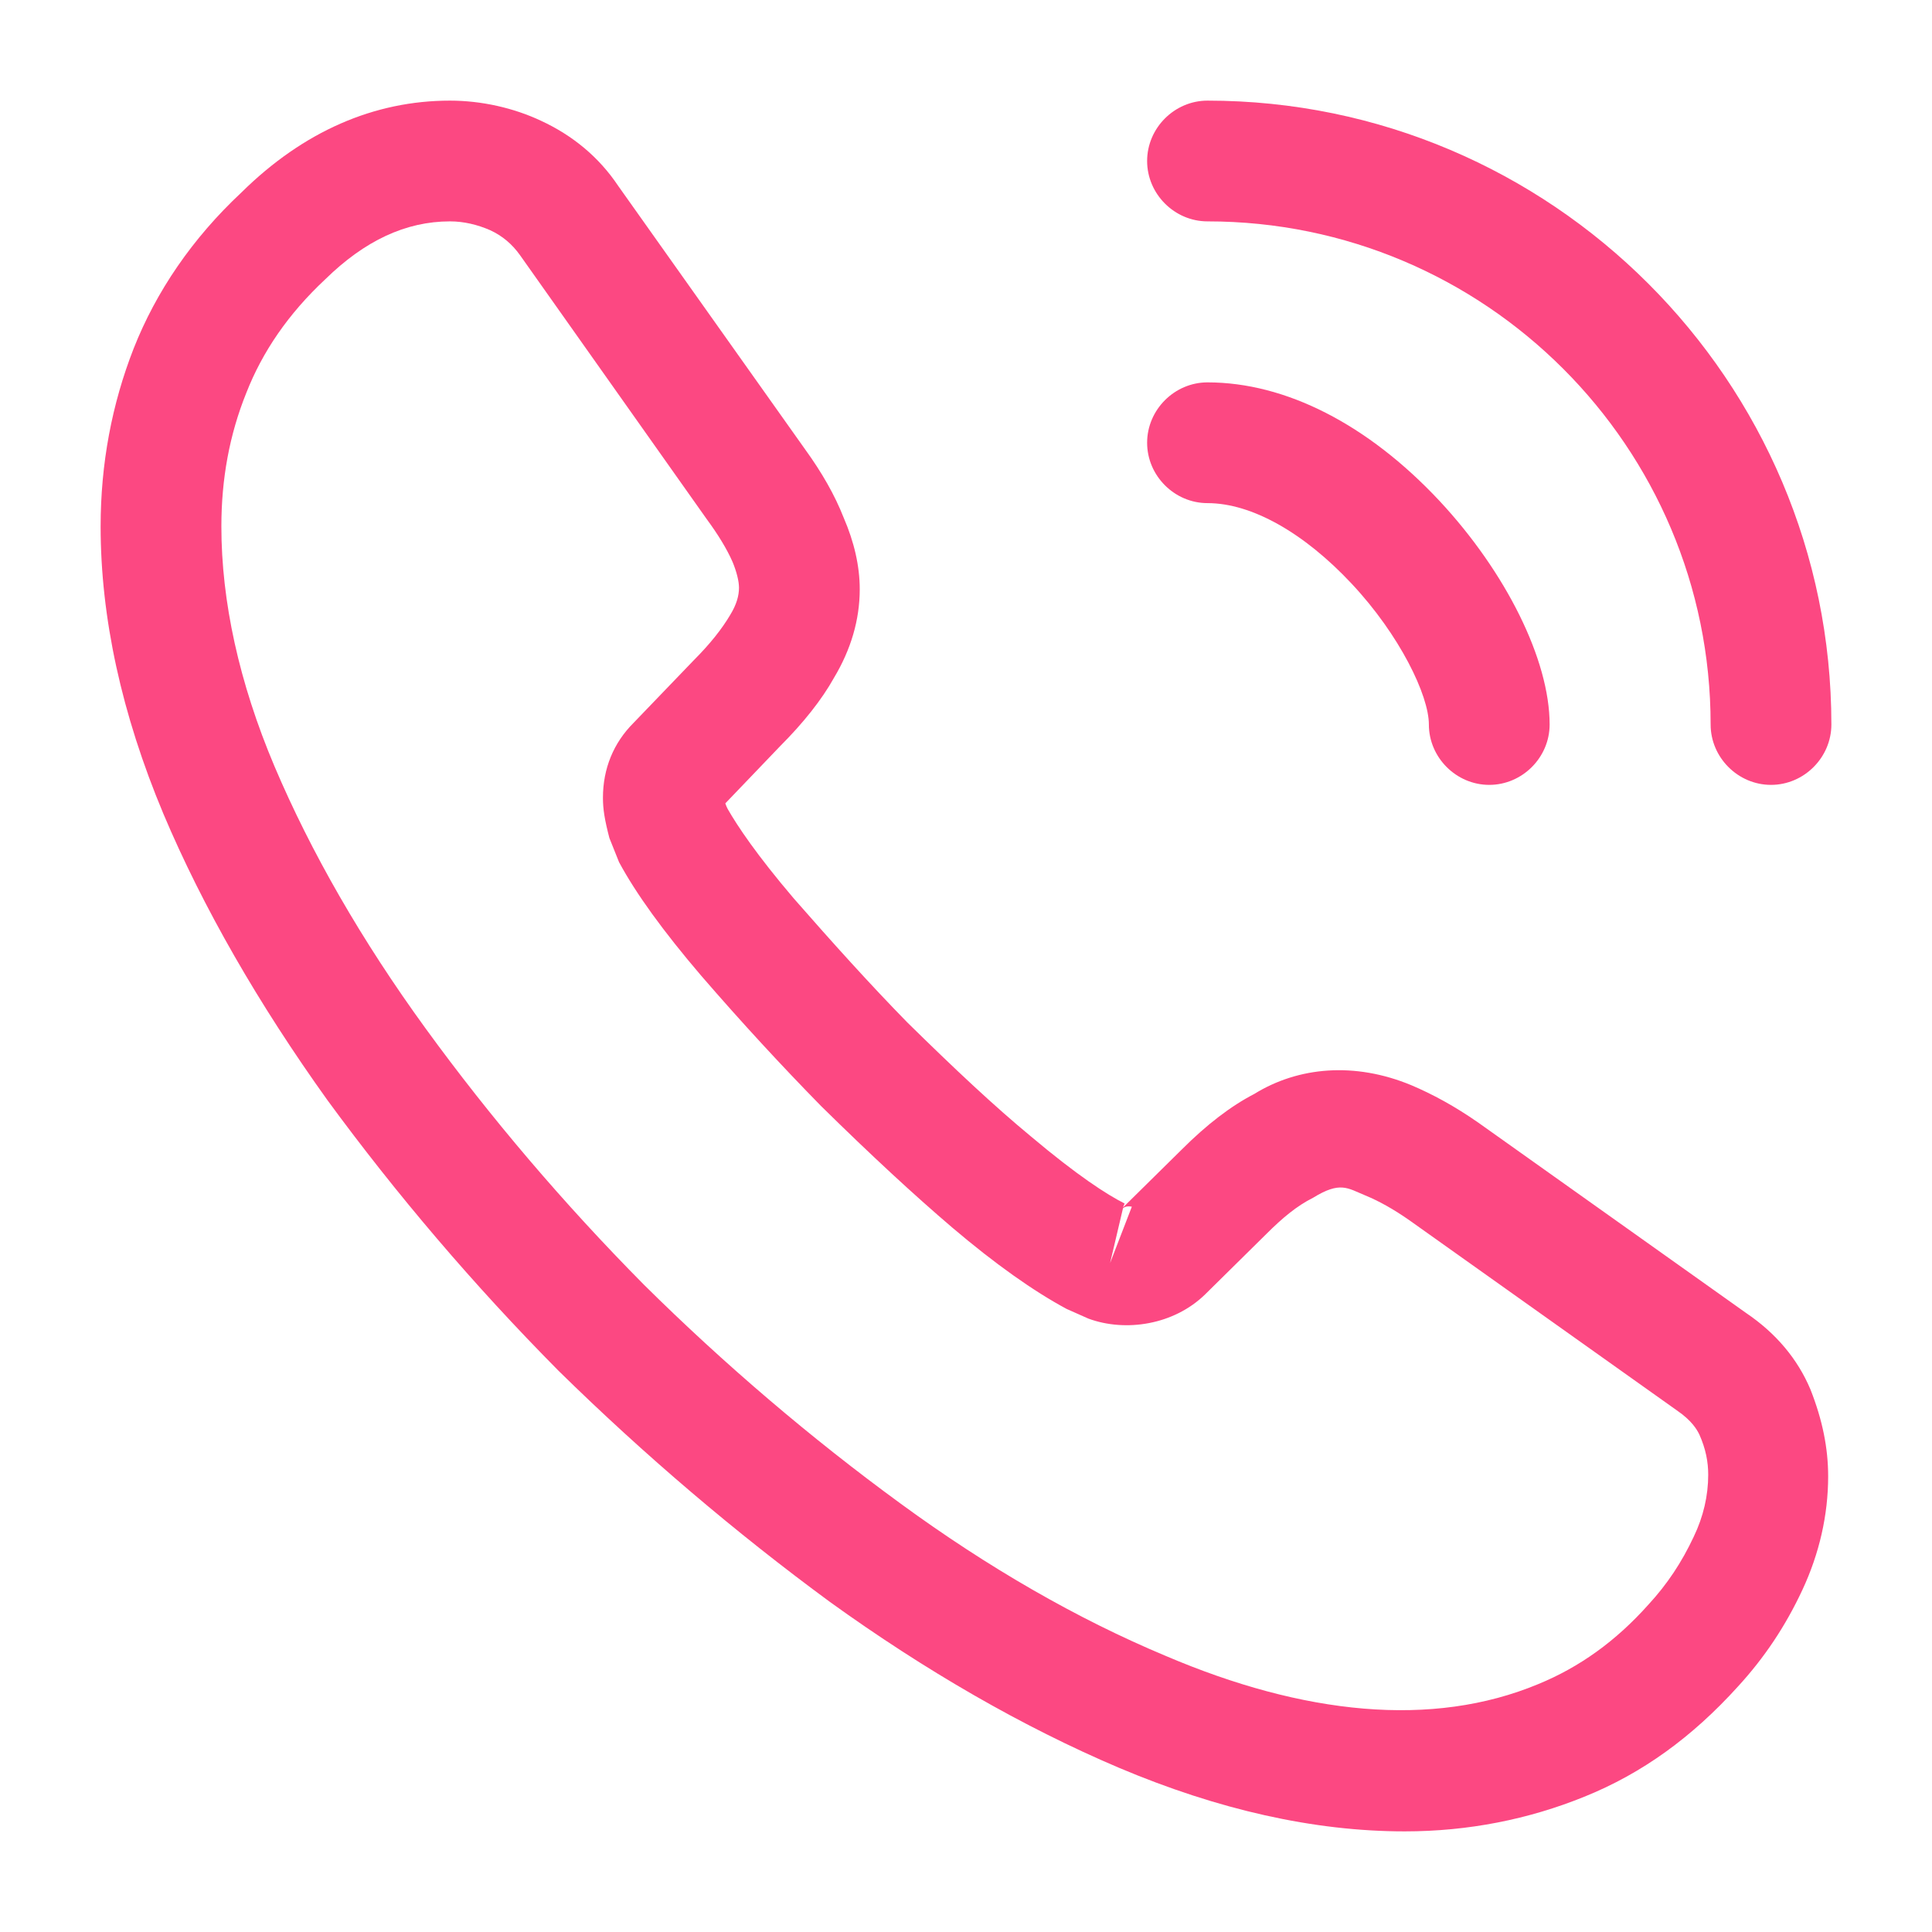
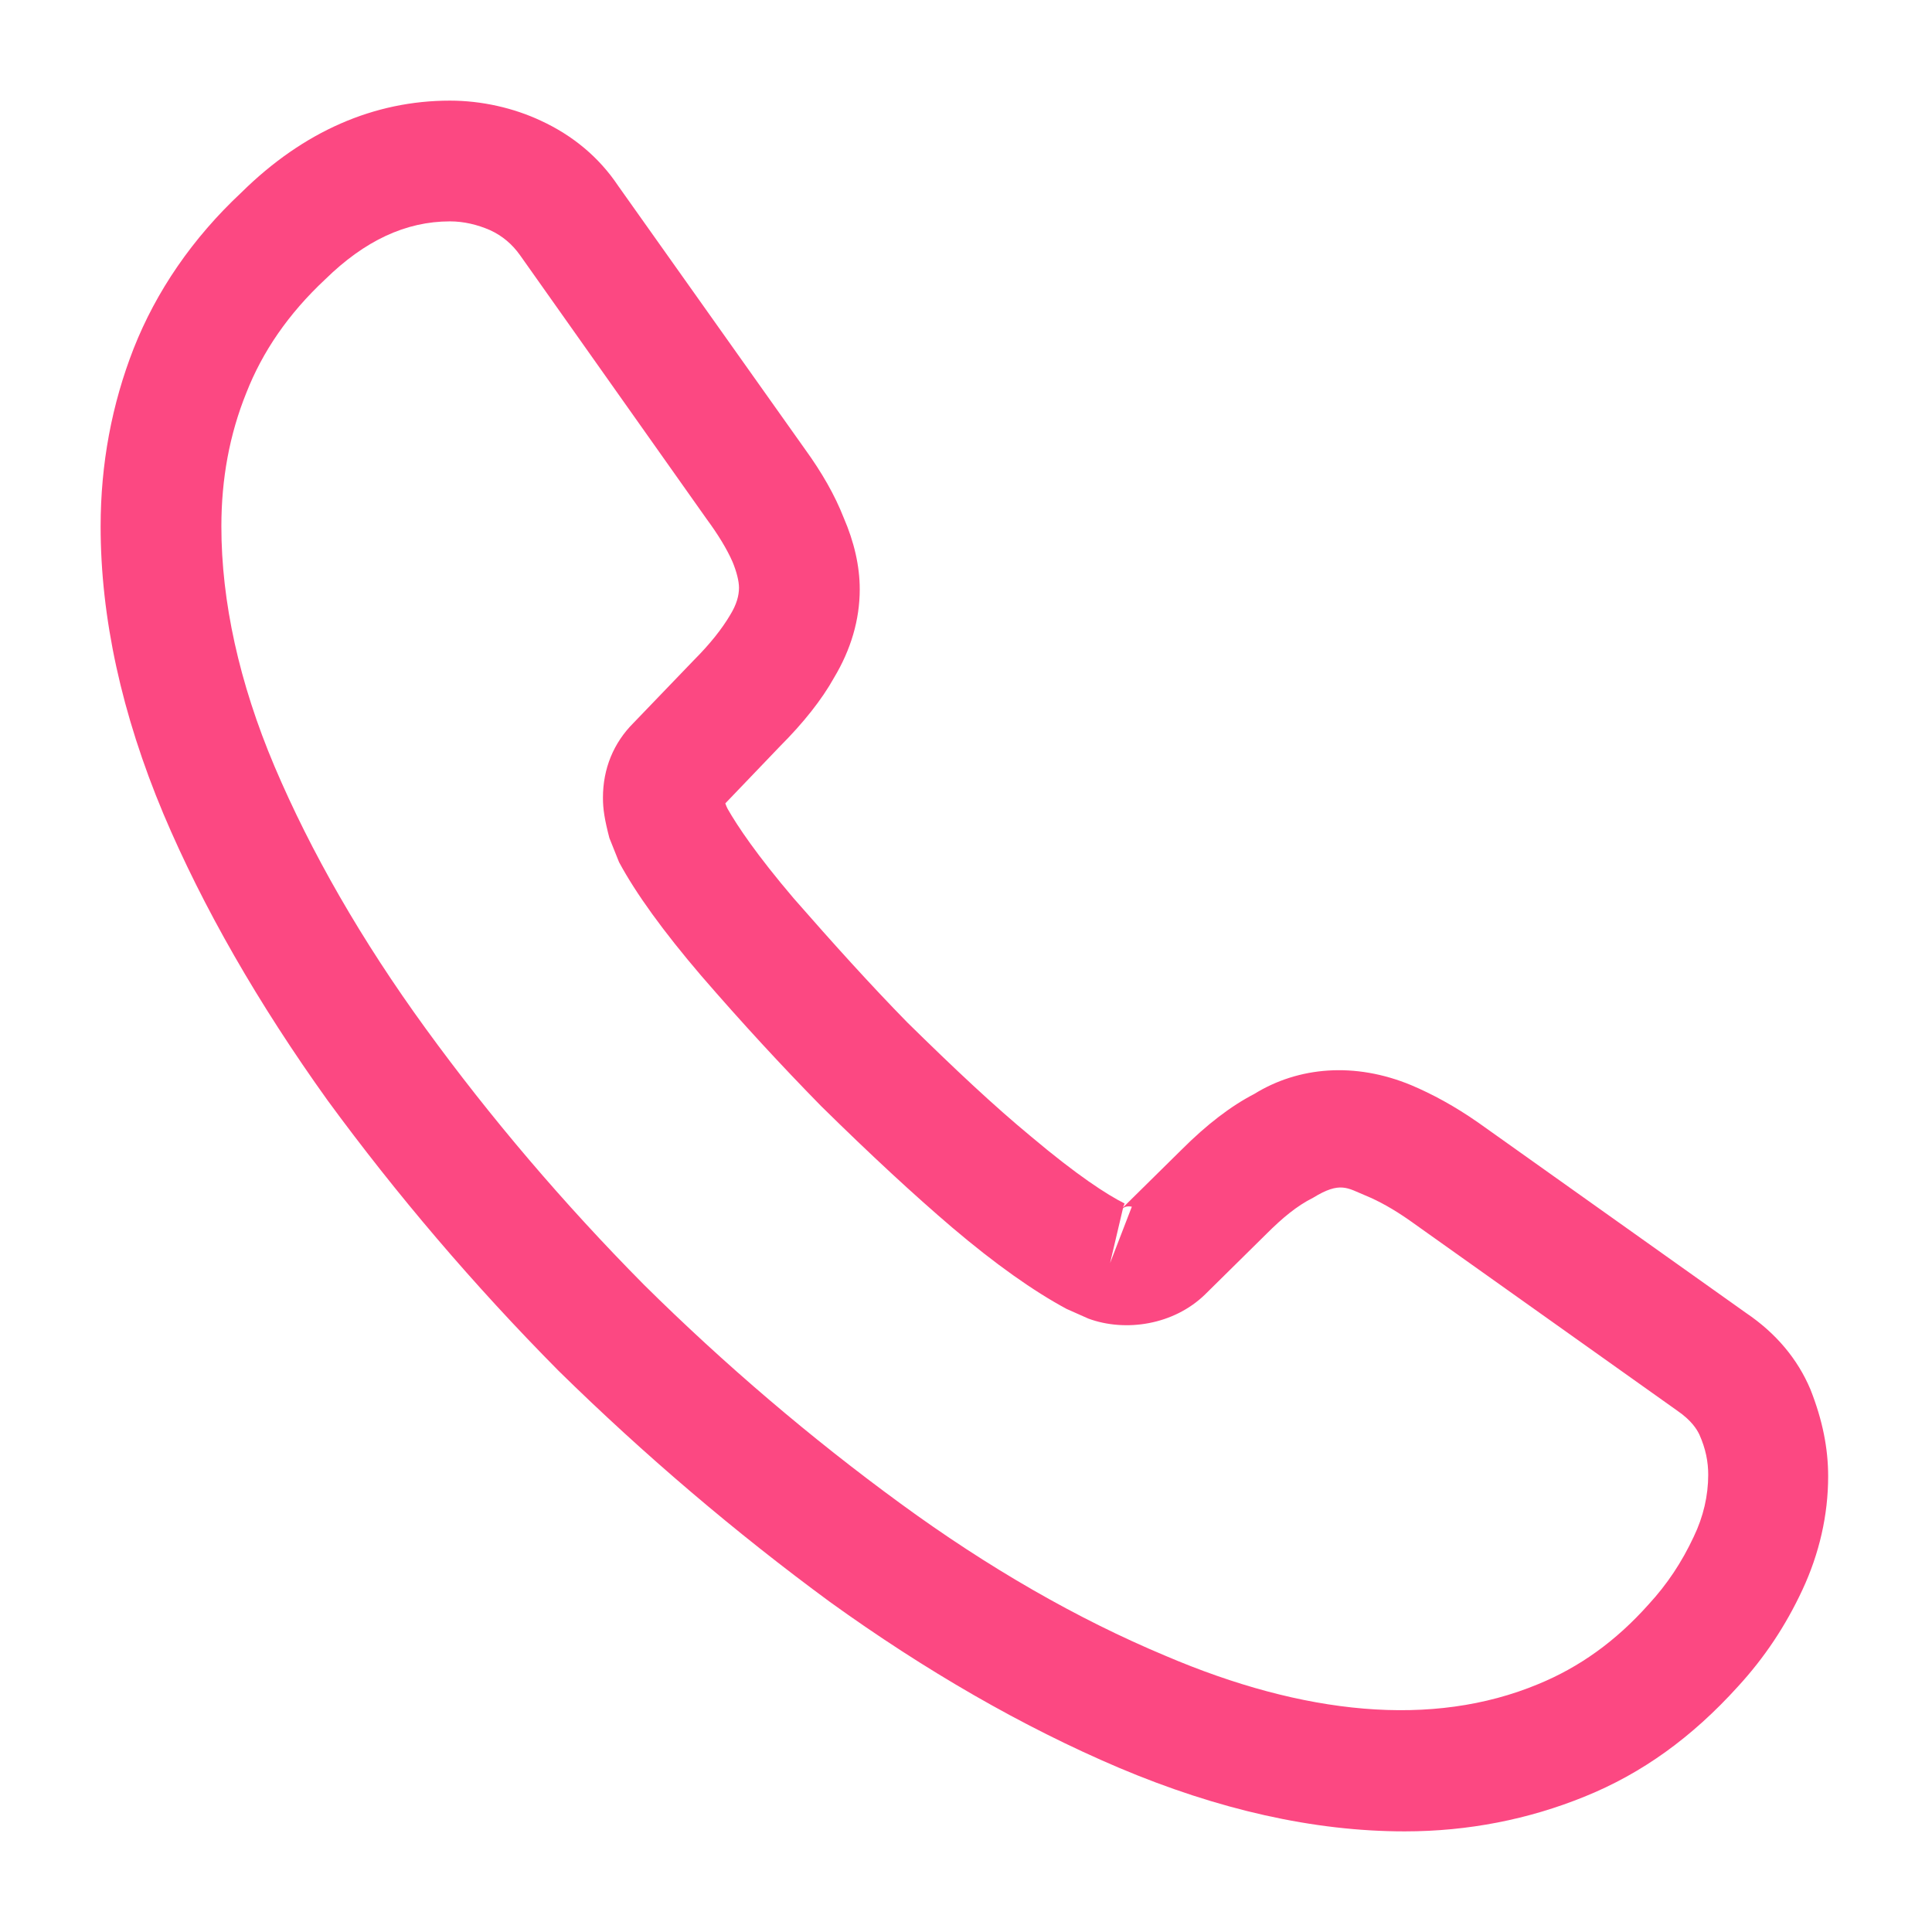
<svg xmlns="http://www.w3.org/2000/svg" width="24" height="24" viewBox="0 0 24 24" fill="none">
  <path d="M17.45 22.75C16.32 22.75 15.13 22.48 13.9 21.96C12.7 21.45 11.49 20.75 10.31 19.9C9.14 19.04 8.01 18.08 6.94 17.03C5.88 15.96 4.92 14.83 4.07 13.67C3.21 12.47 2.52 11.27 2.03 10.11C1.51 8.87 1.25 7.67 1.25 6.54C1.25 5.76 1.39 5.02 1.66 4.33C1.94 3.62 2.39 2.96 3 2.39C3.77 1.63 4.65 1.25 5.59 1.25C5.98 1.25 6.38 1.34 6.72 1.5C7.11 1.68 7.44 1.95 7.68 2.31L10 5.58C10.21 5.87 10.37 6.15 10.48 6.43C10.61 6.73 10.68 7.03 10.68 7.32C10.68 7.7 10.57 8.07 10.36 8.42C10.21 8.69 9.98 8.98 9.69 9.27L9.01 9.98C9.02 10.01 9.03 10.03 9.04 10.05C9.16 10.26 9.4 10.62 9.86 11.16C10.35 11.72 10.81 12.23 11.27 12.7C11.86 13.28 12.35 13.74 12.81 14.12C13.38 14.6 13.75 14.84 13.97 14.95L13.95 15L14.68 14.28C14.99 13.97 15.29 13.74 15.58 13.59C16.13 13.25 16.83 13.19 17.53 13.48C17.79 13.59 18.07 13.74 18.37 13.95L21.69 16.31C22.06 16.56 22.33 16.88 22.49 17.26C22.64 17.64 22.71 17.99 22.71 18.34C22.71 18.82 22.6 19.3 22.39 19.75C22.18 20.2 21.92 20.59 21.59 20.95C21.02 21.58 20.4 22.03 19.68 22.32C18.99 22.6 18.24 22.75 17.45 22.75ZM5.59 2.75C5.04 2.75 4.53 2.99 4.04 3.47C3.58 3.9 3.26 4.37 3.06 4.88C2.85 5.4 2.75 5.95 2.75 6.54C2.75 7.47 2.97 8.48 3.41 9.52C3.86 10.58 4.49 11.68 5.29 12.78C6.09 13.88 7 14.95 8 15.96C9 16.95 10.08 17.87 11.19 18.68C12.27 19.47 13.38 20.11 14.48 20.57C16.19 21.3 17.79 21.47 19.11 20.92C19.62 20.71 20.07 20.39 20.48 19.93C20.71 19.68 20.89 19.41 21.04 19.09C21.16 18.84 21.22 18.58 21.22 18.32C21.22 18.16 21.19 18 21.11 17.82C21.08 17.76 21.02 17.65 20.83 17.52L17.51 15.16C17.31 15.02 17.13 14.92 16.96 14.85C16.74 14.76 16.65 14.67 16.31 14.88C16.11 14.98 15.93 15.13 15.73 15.33L14.97 16.08C14.58 16.46 13.98 16.55 13.52 16.38L13.25 16.26C12.84 16.04 12.36 15.7 11.83 15.25C11.35 14.84 10.83 14.36 10.2 13.74C9.71 13.24 9.22 12.71 8.71 12.12C8.24 11.57 7.9 11.1 7.69 10.71L7.57 10.41C7.51 10.18 7.49 10.05 7.49 9.91C7.49 9.55 7.62 9.23 7.87 8.98L8.62 8.2C8.82 8 8.97 7.81 9.07 7.64C9.15 7.51 9.18 7.4 9.18 7.3C9.18 7.22 9.15 7.1 9.1 6.98C9.03 6.82 8.92 6.64 8.78 6.45L6.46 3.17C6.36 3.03 6.24 2.93 6.09 2.86C5.93 2.79 5.76 2.75 5.59 2.75ZM13.95 15.01L13.79 15.69L14.06 14.99C14.01 14.98 13.97 14.99 13.95 15.01Z" fill="#FC4882" />
-   <path d="M18.5 9.75C18.09 9.75 17.75 9.41 17.75 9C17.75 8.64 17.39 7.89 16.79 7.25C16.2 6.62 15.55 6.25 15 6.25C14.59 6.25 14.25 5.91 14.25 5.5C14.25 5.09 14.59 4.75 15 4.75C15.97 4.75 16.99 5.27 17.88 6.22C18.71 7.11 19.25 8.2 19.25 9C19.25 9.41 18.91 9.75 18.5 9.75Z" fill="#FC4882" />
-   <path d="M22 9.75C21.59 9.75 21.25 9.41 21.25 9C21.25 5.55 18.45 2.75 15 2.75C14.59 2.75 14.25 2.41 14.25 2C14.25 1.59 14.59 1.25 15 1.25C19.27 1.25 22.75 4.73 22.75 9C22.75 9.41 22.41 9.75 22 9.75Z" fill="#FC4882" />
</svg>